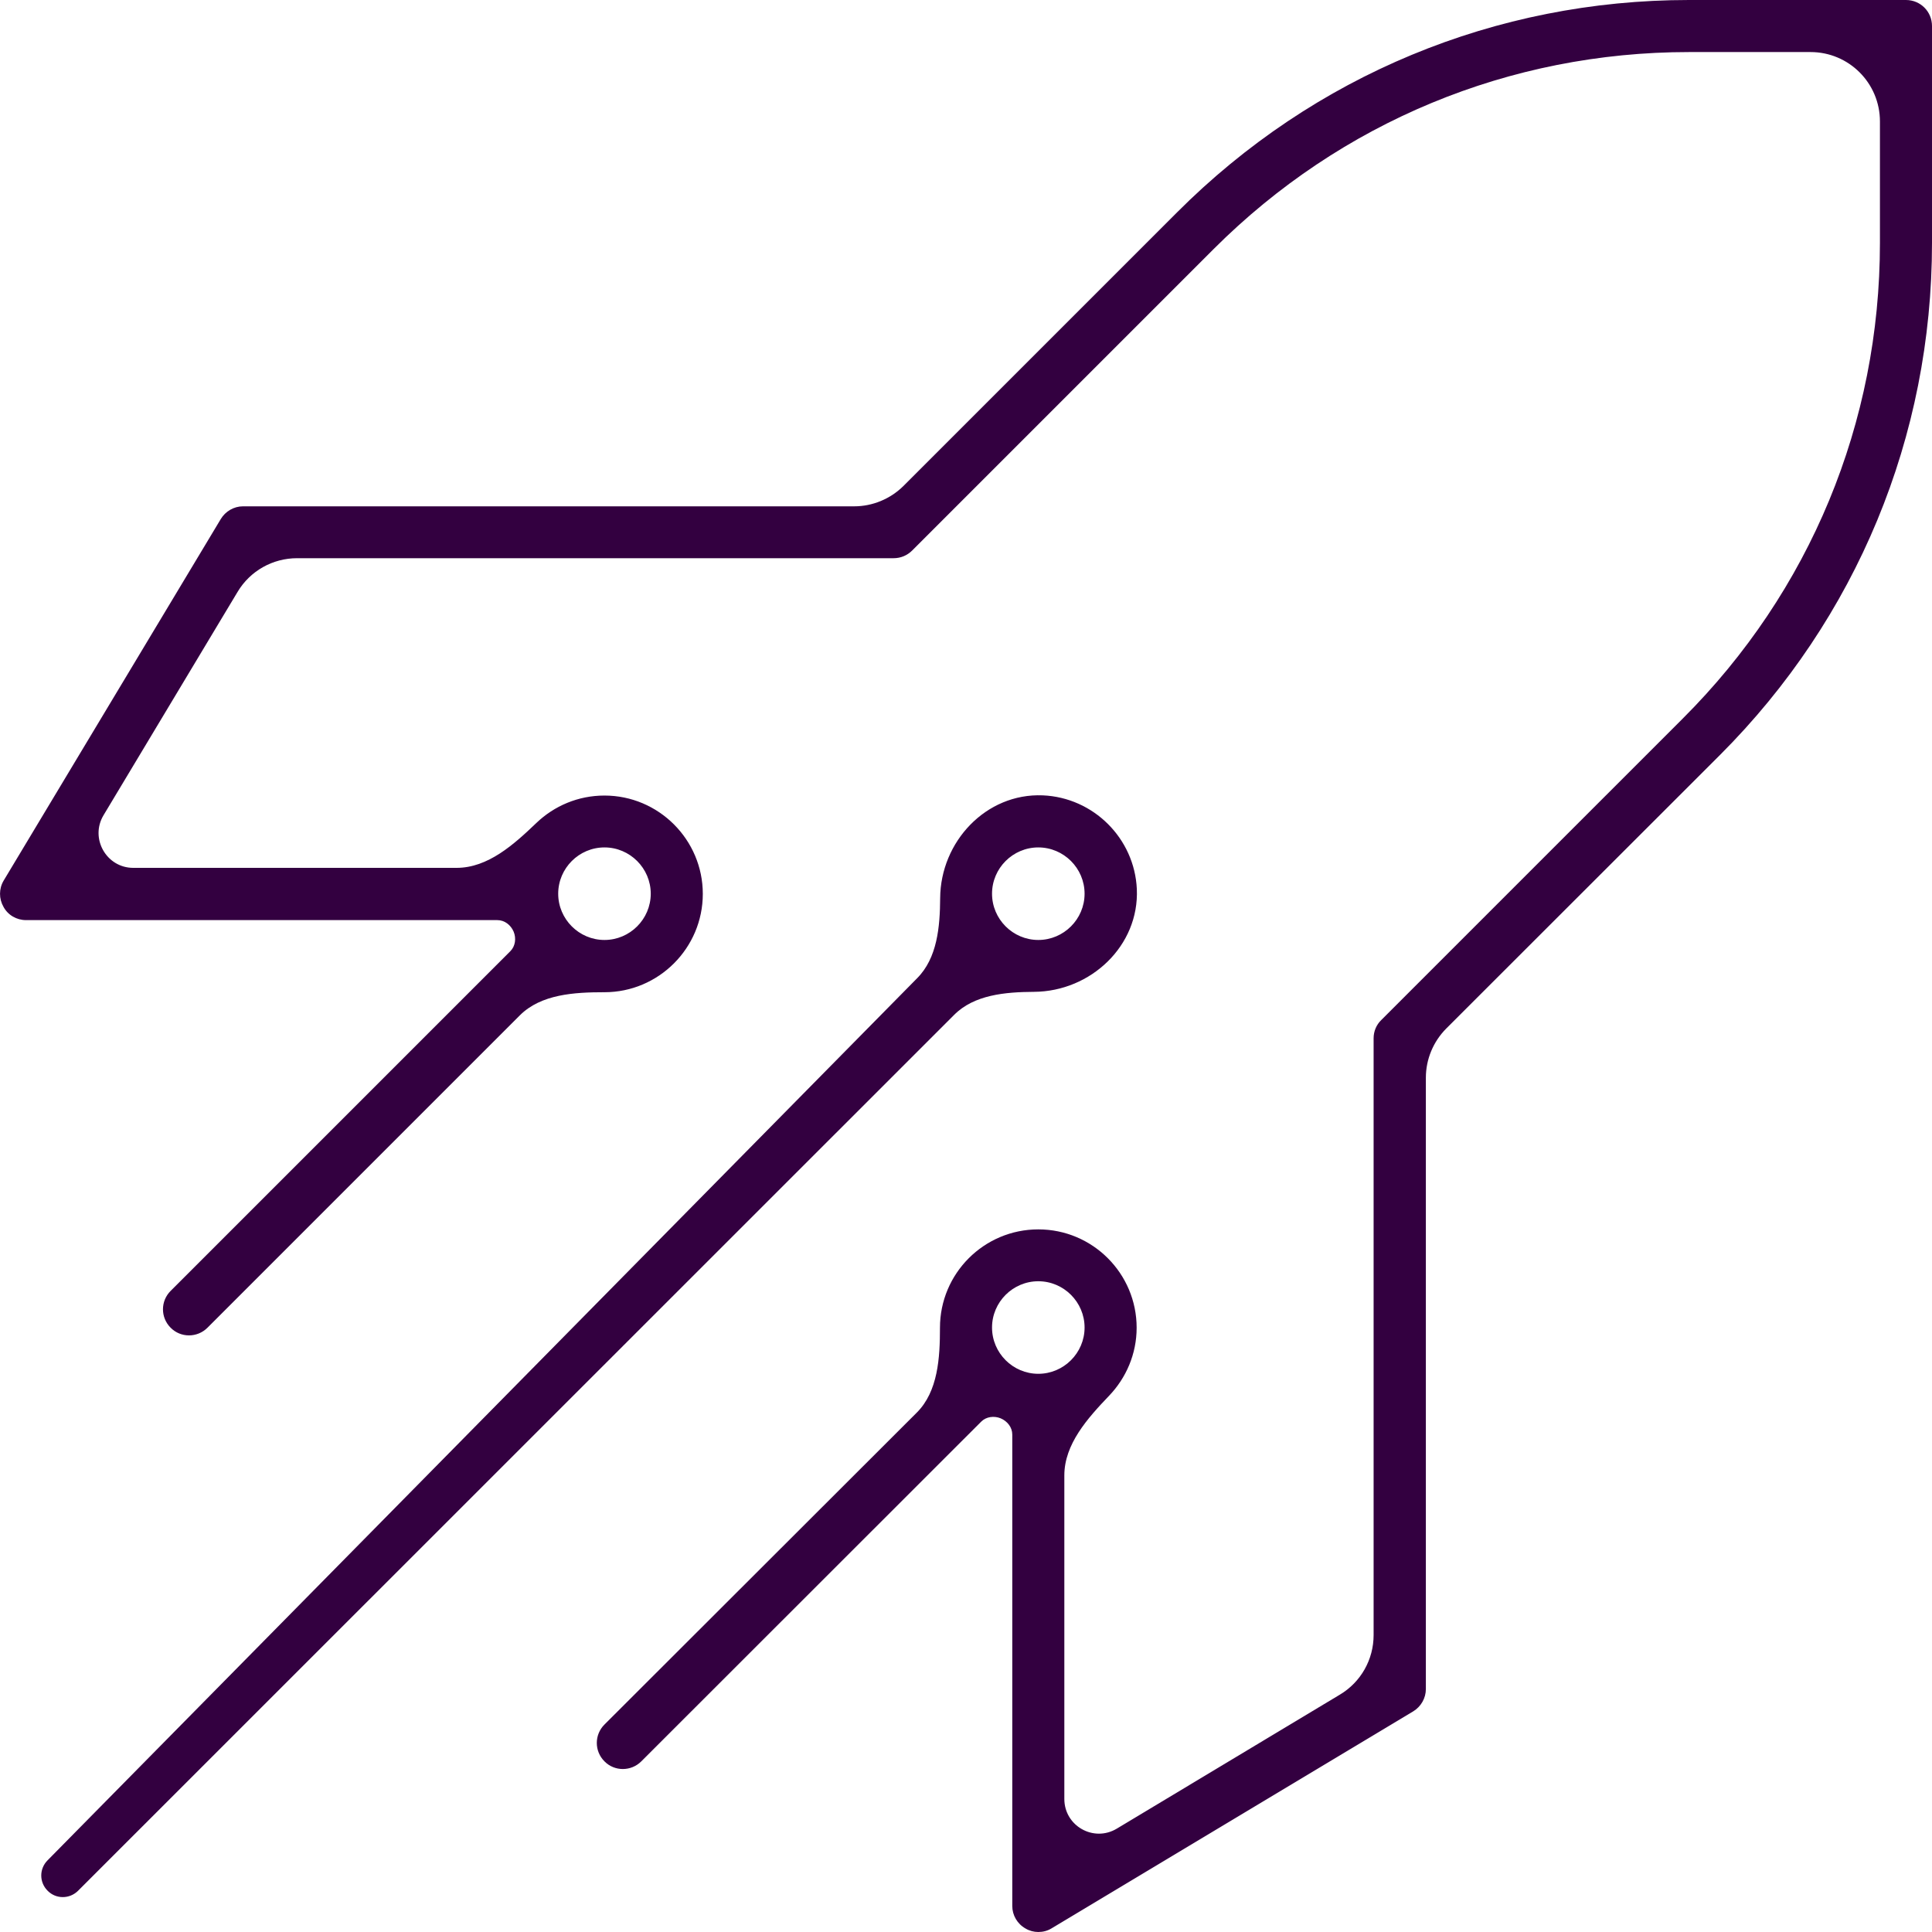
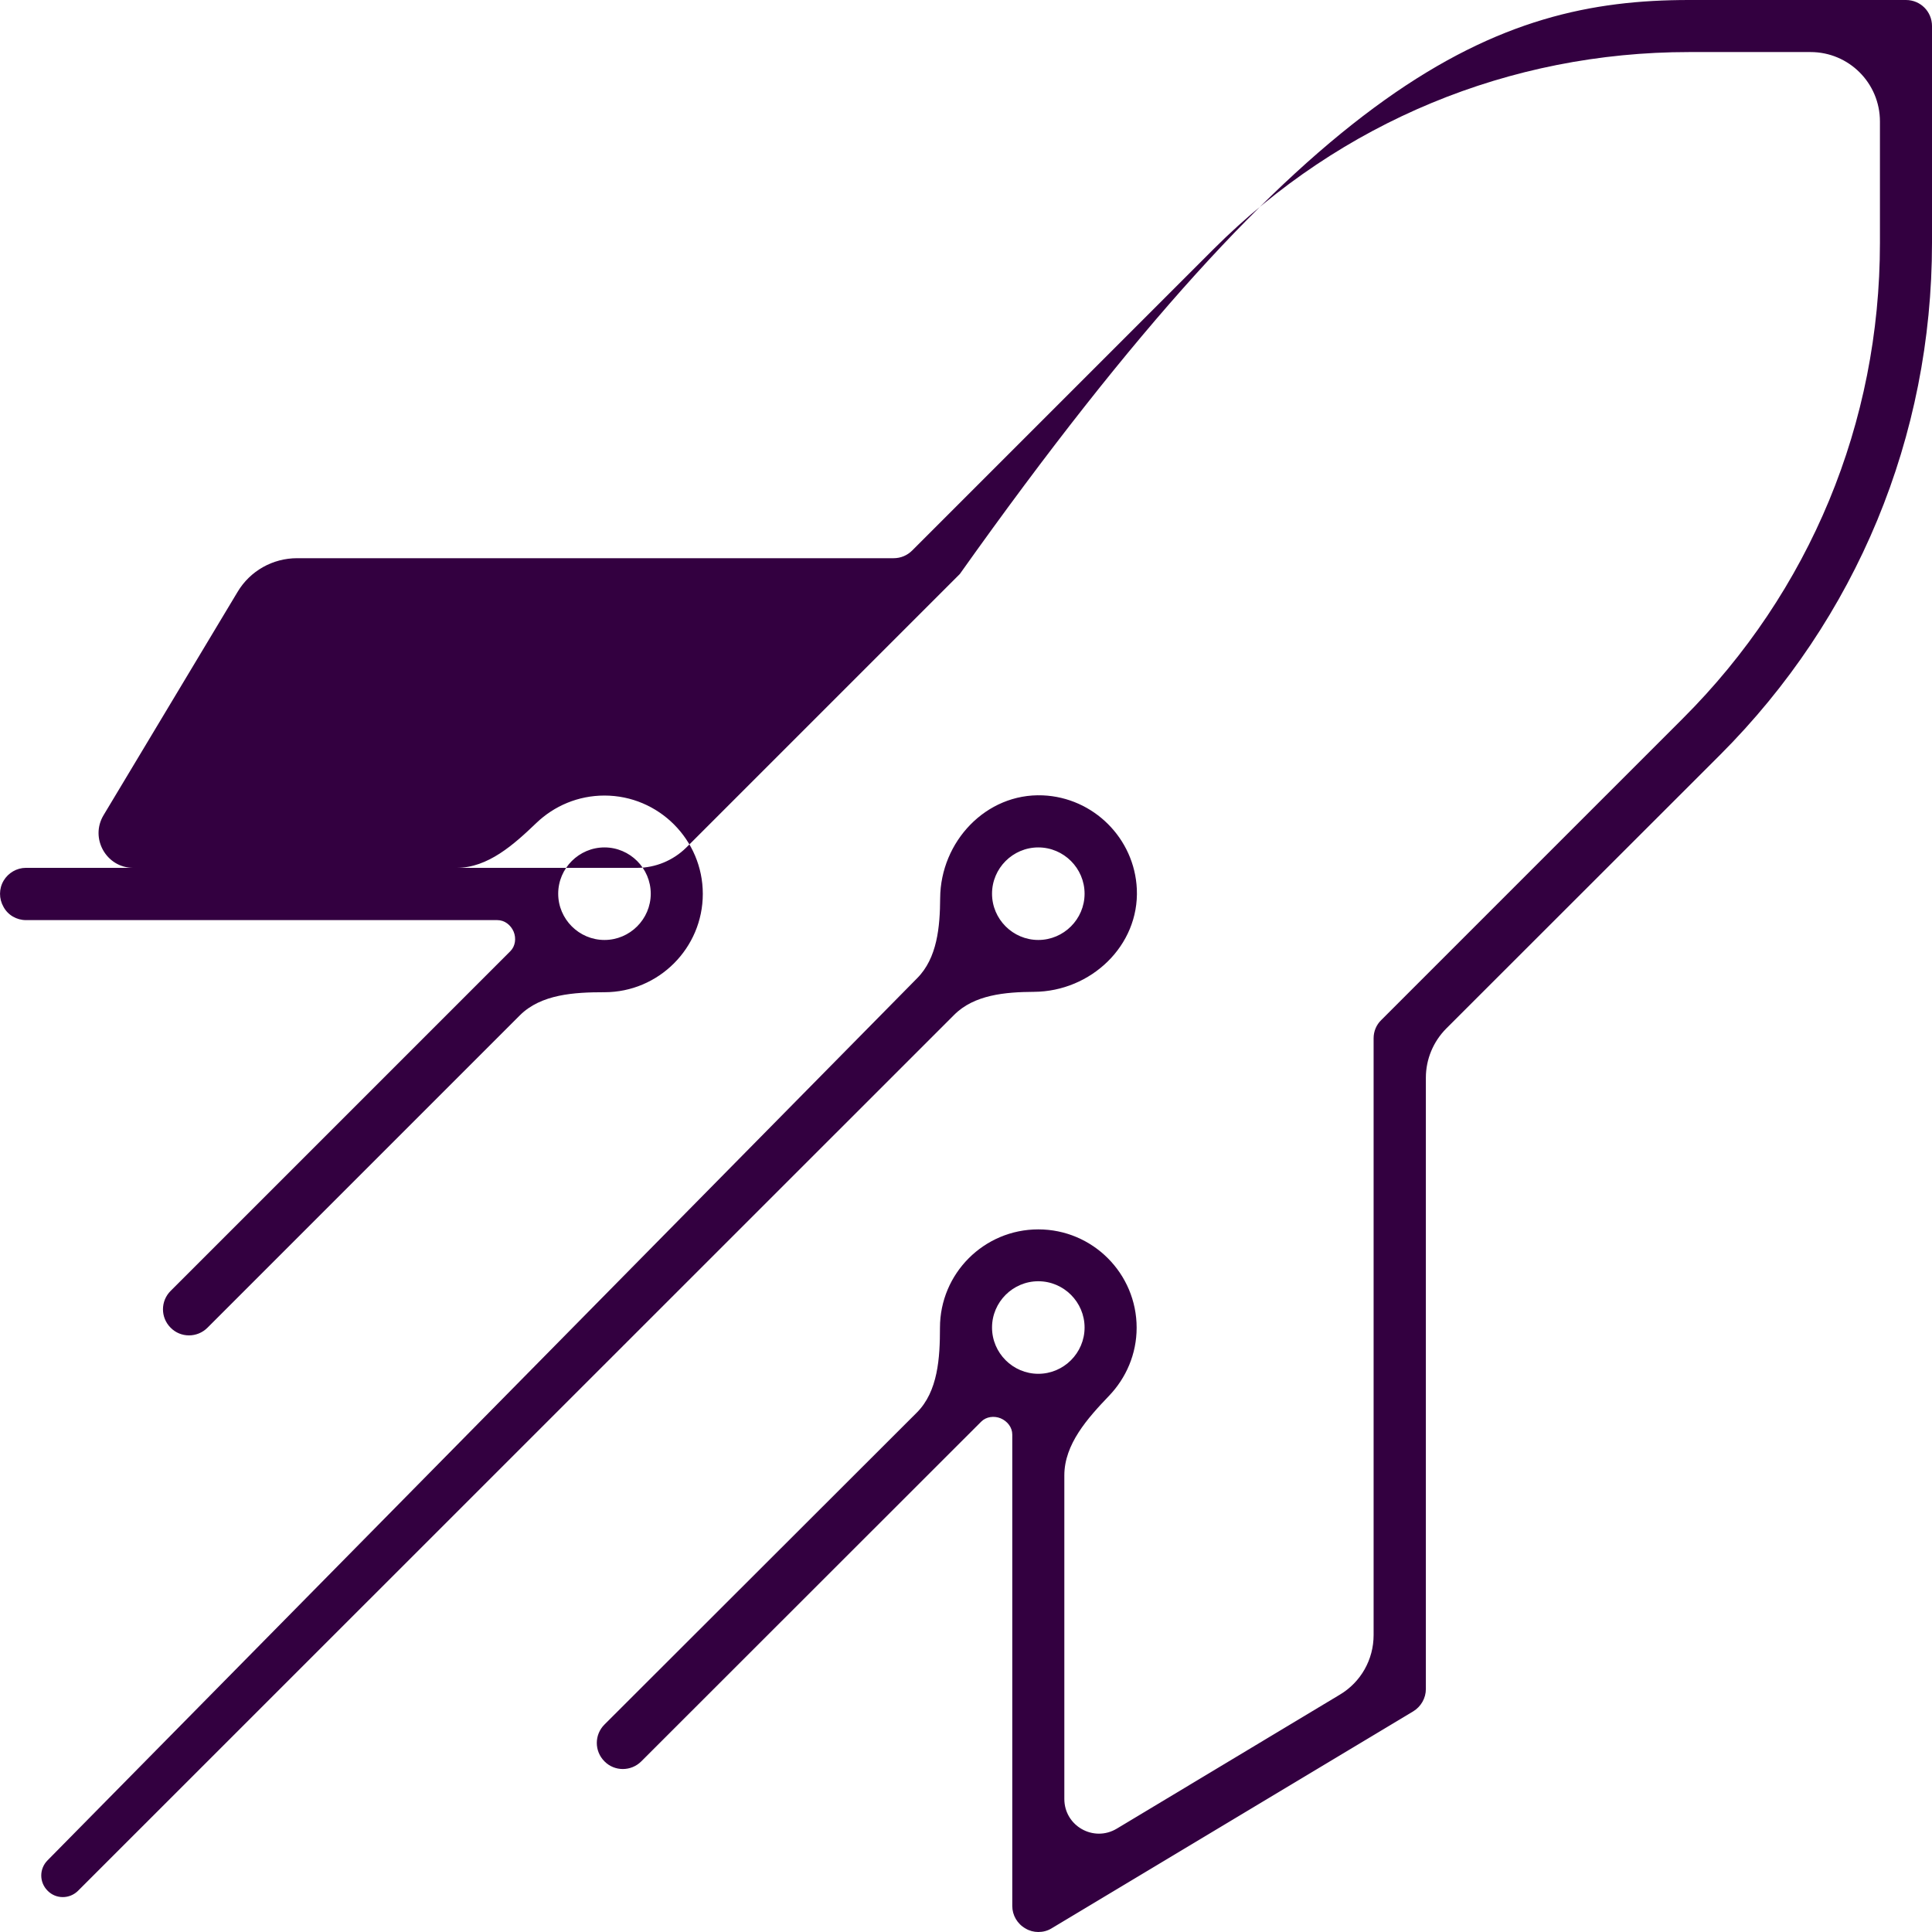
<svg xmlns="http://www.w3.org/2000/svg" id="Layer_2" width="100.2" height="100.2" viewBox="0 0 100.2 100.2">
  <defs>
    <style>.cls-1{fill:#330040;}</style>
  </defs>
  <g id="Layer_1-2">
-     <path class="cls-1" d="M53.85,100.2c-.23,0-.46-.06-.66-.18-.43-.24-.69-.69-.69-1.17v-24.45c0-.37-.25-.69-.6-.84-.34-.14-.75-.09-1.01.17l-17.63,17.62c-.53.53-1.39.53-1.91,0-.53-.53-.53-1.38,0-1.91l16.2-16.18c1.1-1.1,1.2-2.84,1.2-4.4,0-2.81,2.28-5.1,5.1-5.1s5.1,2.29,5.1,5.1c0,1.37-.55,2.61-1.43,3.53-1.12,1.17-2.32,2.51-2.32,4.13v16.78c0,1.4,1.52,2.26,2.72,1.54l11.57-6.95c1.09-.65,1.75-1.82,1.75-3.09v-30.95c0-.36.14-.7.4-.95l15.64-15.64c6.6-6.59,10.22-15.34,10.22-24.66v-6.3c0-1.99-1.61-3.6-3.6-3.6h-6.3c-9.31,0-18.06,3.63-24.65,10.21l-15.64,15.64c-.26.26-.6.4-.96.4H15.41c-1.27,0-2.44.66-3.09,1.75l-6.95,11.58c-.72,1.2.15,2.73,1.54,2.73h16.77c1.63,0,2.97-1.21,4.14-2.33.92-.88,2.16-1.42,3.53-1.42,2.81,0,5.1,2.29,5.1,5.1s-2.29,5.1-5.1,5.1c-1.56,0-3.29.1-4.39,1.2l-16.2,16.2c-.53.53-1.39.53-1.91,0-.53-.53-.53-1.38,0-1.91l17.62-17.62c.26-.26.31-.67.17-1.01-.15-.35-.47-.6-.85-.6H1.35c-.49,0-.94-.26-1.17-.69-.24-.42-.24-.94.01-1.36l11.26-18.75c.24-.4.68-.66,1.15-.66h31.7c.95,0,1.87-.38,2.55-1.05l14.19-14.19C68.14,3.91,77.57,0,87.6,0h11.25c.75,0,1.35.6,1.35,1.35v11.25c0,10.04-3.91,19.47-11,26.56l-14.2,14.19c-.67.68-1.05,1.59-1.05,2.55v31.7c0,.47-.25.91-.66,1.16l-18.75,11.25c-.21.13-.45.19-.69.19ZM53.85,66.45c-1.32,0-2.4,1.08-2.4,2.4s1.08,2.4,2.4,2.4,2.4-1.08,2.4-2.4-1.08-2.4-2.4-2.4ZM31.35,43.95c-1.32,0-2.4,1.08-2.4,2.4s1.08,2.4,2.4,2.4,2.4-1.08,2.4-2.4-1.08-2.4-2.4-2.4ZM2.47,98.06h0c-.44-.44-.44-1.14,0-1.58l45.09-45.74c1.05-1.05,1.19-2.66,1.2-4.16.02-2.93,2.38-5.45,5.32-5.33,2.63.11,4.76,2.23,4.88,4.86.13,2.94-2.39,5.31-5.33,5.33-1.5.01-3.11.15-4.15,1.2L4.05,98.06c-.44.44-1.15.44-1.58,0ZM53.85,43.95c-1.32,0-2.4,1.08-2.4,2.4s1.08,2.4,2.4,2.4,2.4-1.08,2.4-2.4-1.08-2.4-2.4-2.4Z" />
+     <path class="cls-1" d="M53.85,100.2c-.23,0-.46-.06-.66-.18-.43-.24-.69-.69-.69-1.17v-24.45c0-.37-.25-.69-.6-.84-.34-.14-.75-.09-1.01.17l-17.63,17.62c-.53.53-1.39.53-1.91,0-.53-.53-.53-1.38,0-1.91l16.2-16.18c1.1-1.1,1.2-2.84,1.2-4.4,0-2.81,2.28-5.1,5.1-5.1s5.1,2.29,5.1,5.1c0,1.37-.55,2.61-1.43,3.53-1.12,1.17-2.32,2.51-2.32,4.13v16.78c0,1.4,1.52,2.26,2.72,1.54l11.57-6.95c1.09-.65,1.75-1.82,1.75-3.09v-30.95c0-.36.14-.7.4-.95l15.64-15.64c6.6-6.59,10.22-15.34,10.22-24.66v-6.3c0-1.99-1.61-3.6-3.6-3.6h-6.3c-9.31,0-18.06,3.63-24.65,10.21l-15.64,15.64c-.26.26-.6.4-.96.4H15.41c-1.27,0-2.44.66-3.09,1.75l-6.95,11.58c-.72,1.2.15,2.73,1.54,2.73h16.77c1.63,0,2.97-1.21,4.14-2.33.92-.88,2.16-1.42,3.53-1.42,2.81,0,5.1,2.29,5.1,5.1s-2.29,5.1-5.1,5.1c-1.56,0-3.29.1-4.39,1.2l-16.2,16.2c-.53.53-1.39.53-1.91,0-.53-.53-.53-1.38,0-1.91l17.62-17.62c.26-.26.31-.67.17-1.01-.15-.35-.47-.6-.85-.6H1.35c-.49,0-.94-.26-1.17-.69-.24-.42-.24-.94.01-1.36c.24-.4.68-.66,1.15-.66h31.7c.95,0,1.87-.38,2.55-1.05l14.19-14.19C68.14,3.91,77.57,0,87.6,0h11.25c.75,0,1.35.6,1.35,1.35v11.25c0,10.04-3.91,19.47-11,26.56l-14.2,14.19c-.67.68-1.05,1.59-1.05,2.55v31.7c0,.47-.25.91-.66,1.16l-18.75,11.25c-.21.13-.45.19-.69.19ZM53.85,66.45c-1.32,0-2.4,1.08-2.4,2.4s1.08,2.4,2.4,2.4,2.4-1.08,2.4-2.4-1.08-2.4-2.4-2.4ZM31.35,43.95c-1.32,0-2.4,1.08-2.4,2.4s1.08,2.4,2.4,2.4,2.4-1.08,2.4-2.4-1.08-2.4-2.4-2.4ZM2.47,98.06h0c-.44-.44-.44-1.14,0-1.58l45.09-45.74c1.05-1.05,1.19-2.66,1.2-4.16.02-2.93,2.38-5.45,5.32-5.33,2.63.11,4.76,2.23,4.88,4.86.13,2.94-2.39,5.31-5.33,5.33-1.5.01-3.11.15-4.15,1.2L4.05,98.06c-.44.44-1.15.44-1.58,0ZM53.85,43.95c-1.32,0-2.4,1.08-2.4,2.4s1.08,2.4,2.4,2.4,2.4-1.08,2.4-2.4-1.08-2.4-2.4-2.4Z" />
  </g>
</svg>